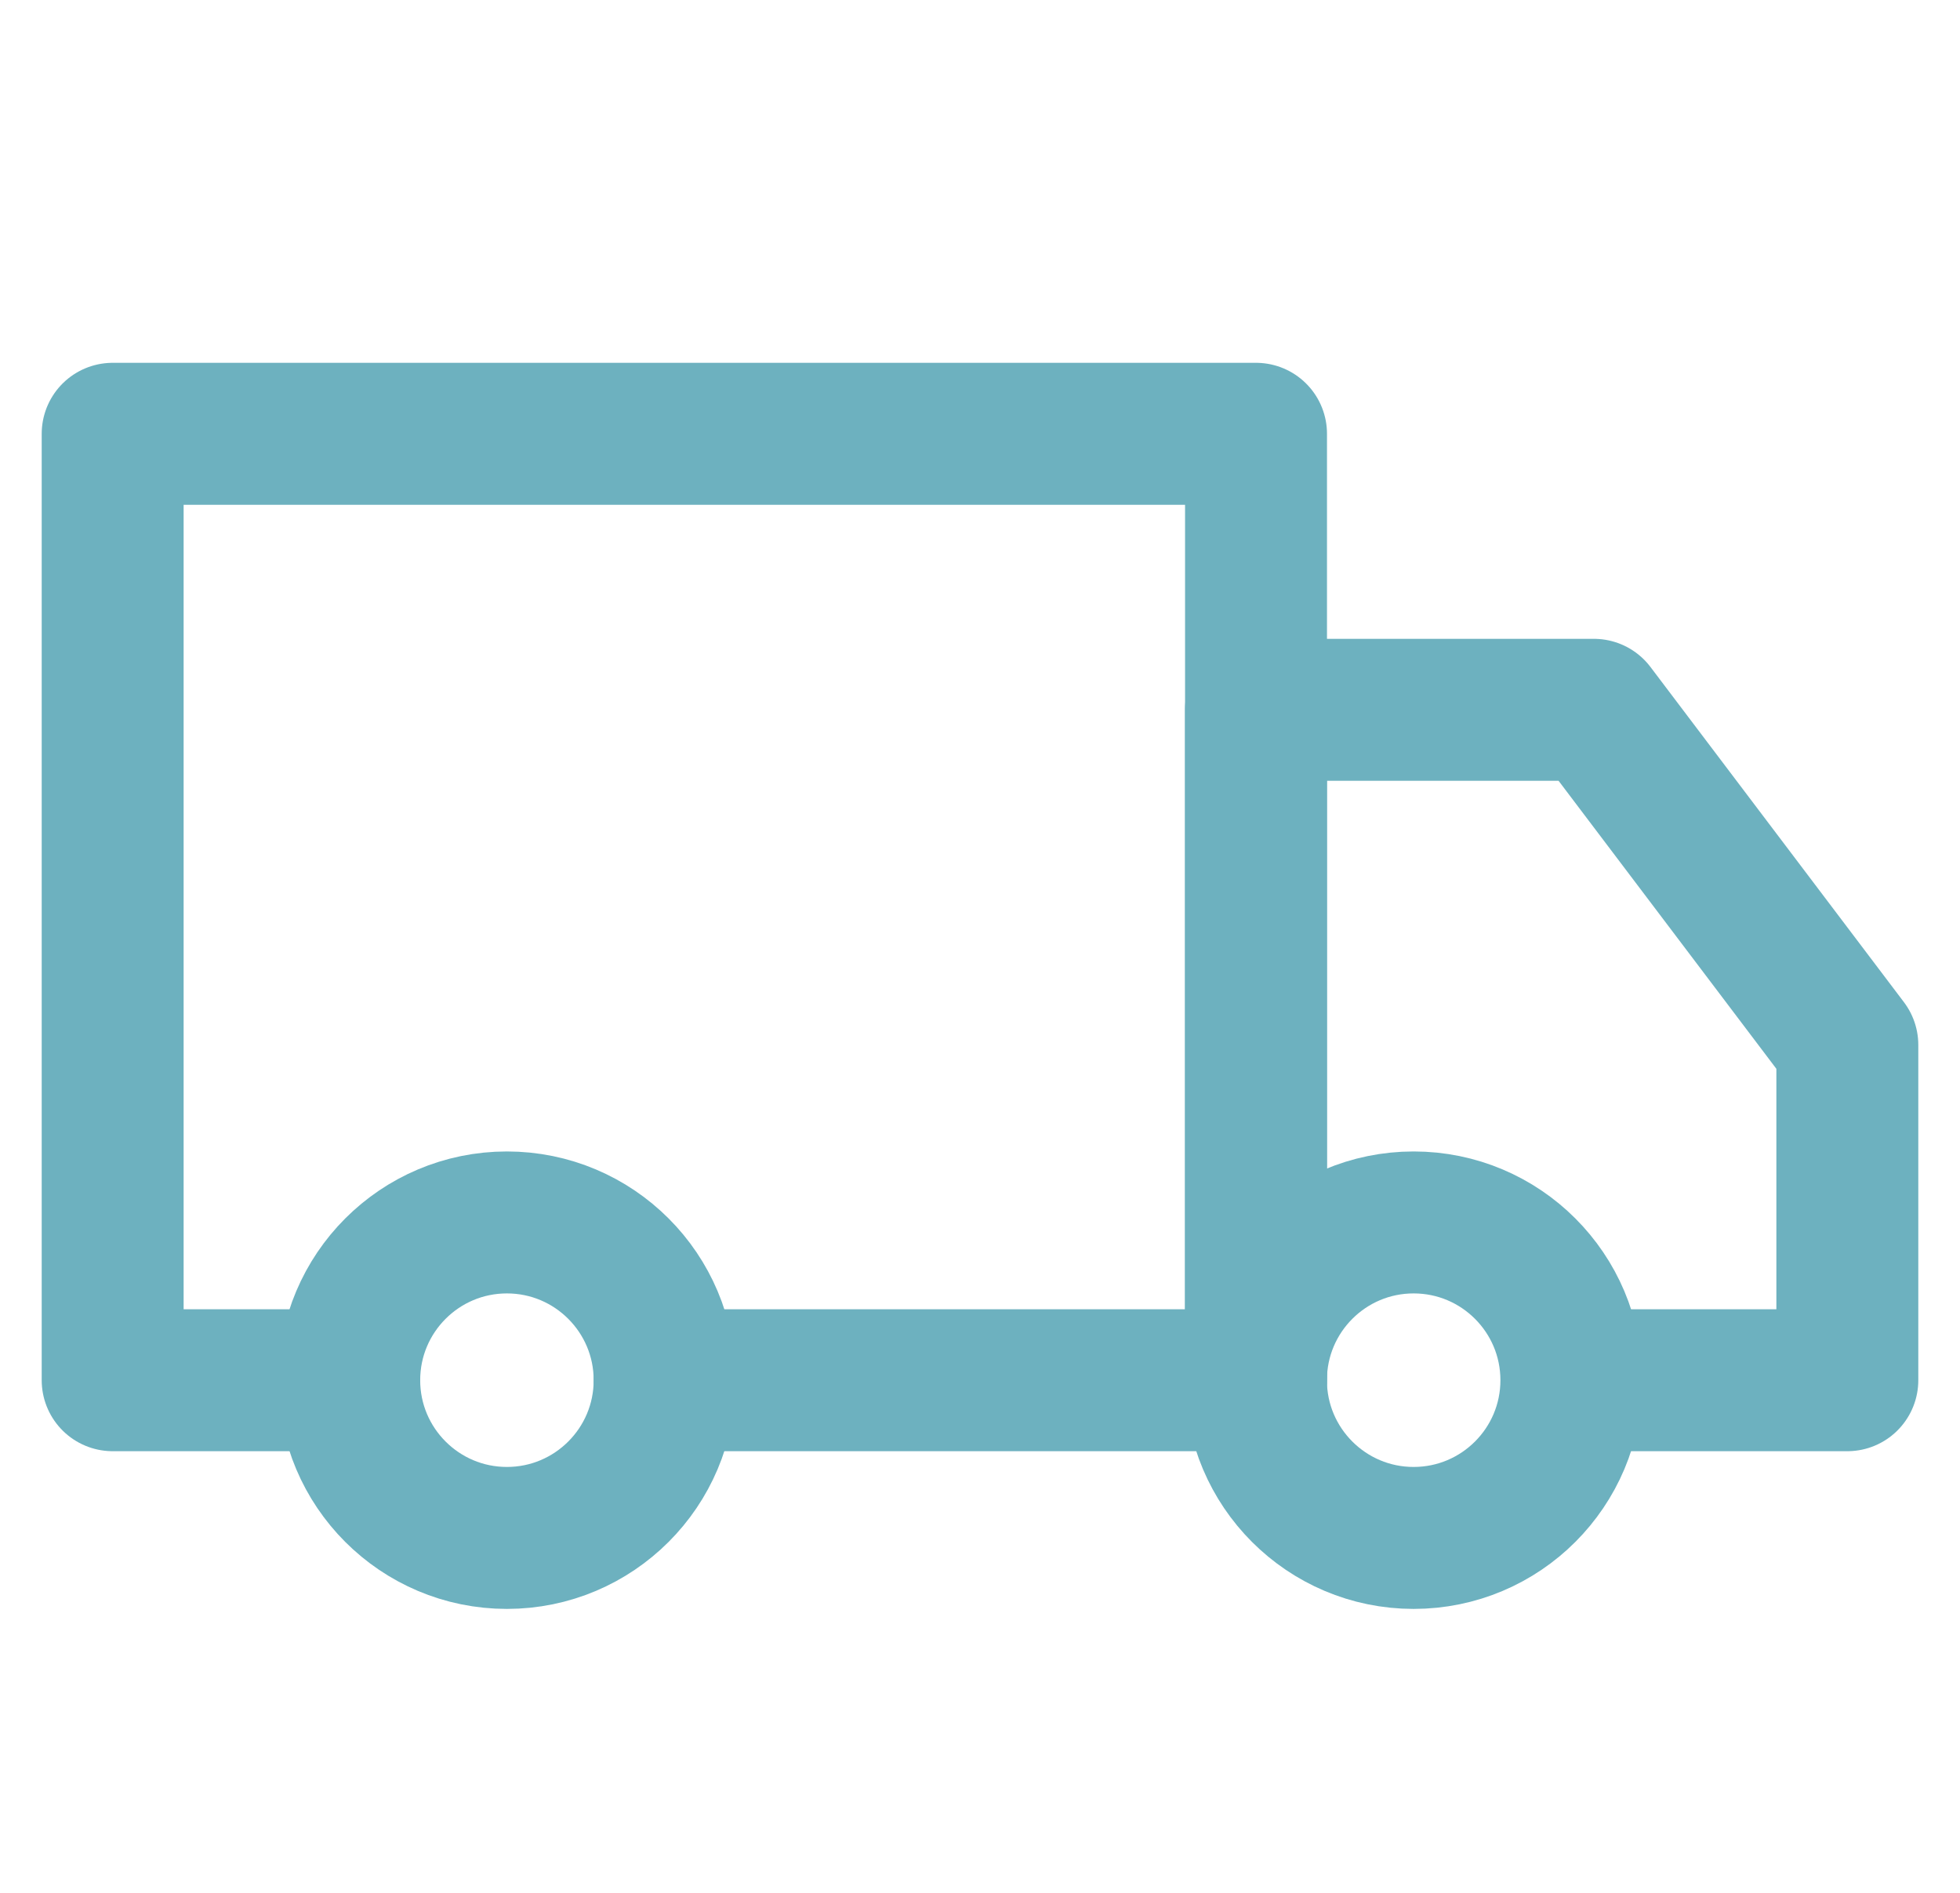
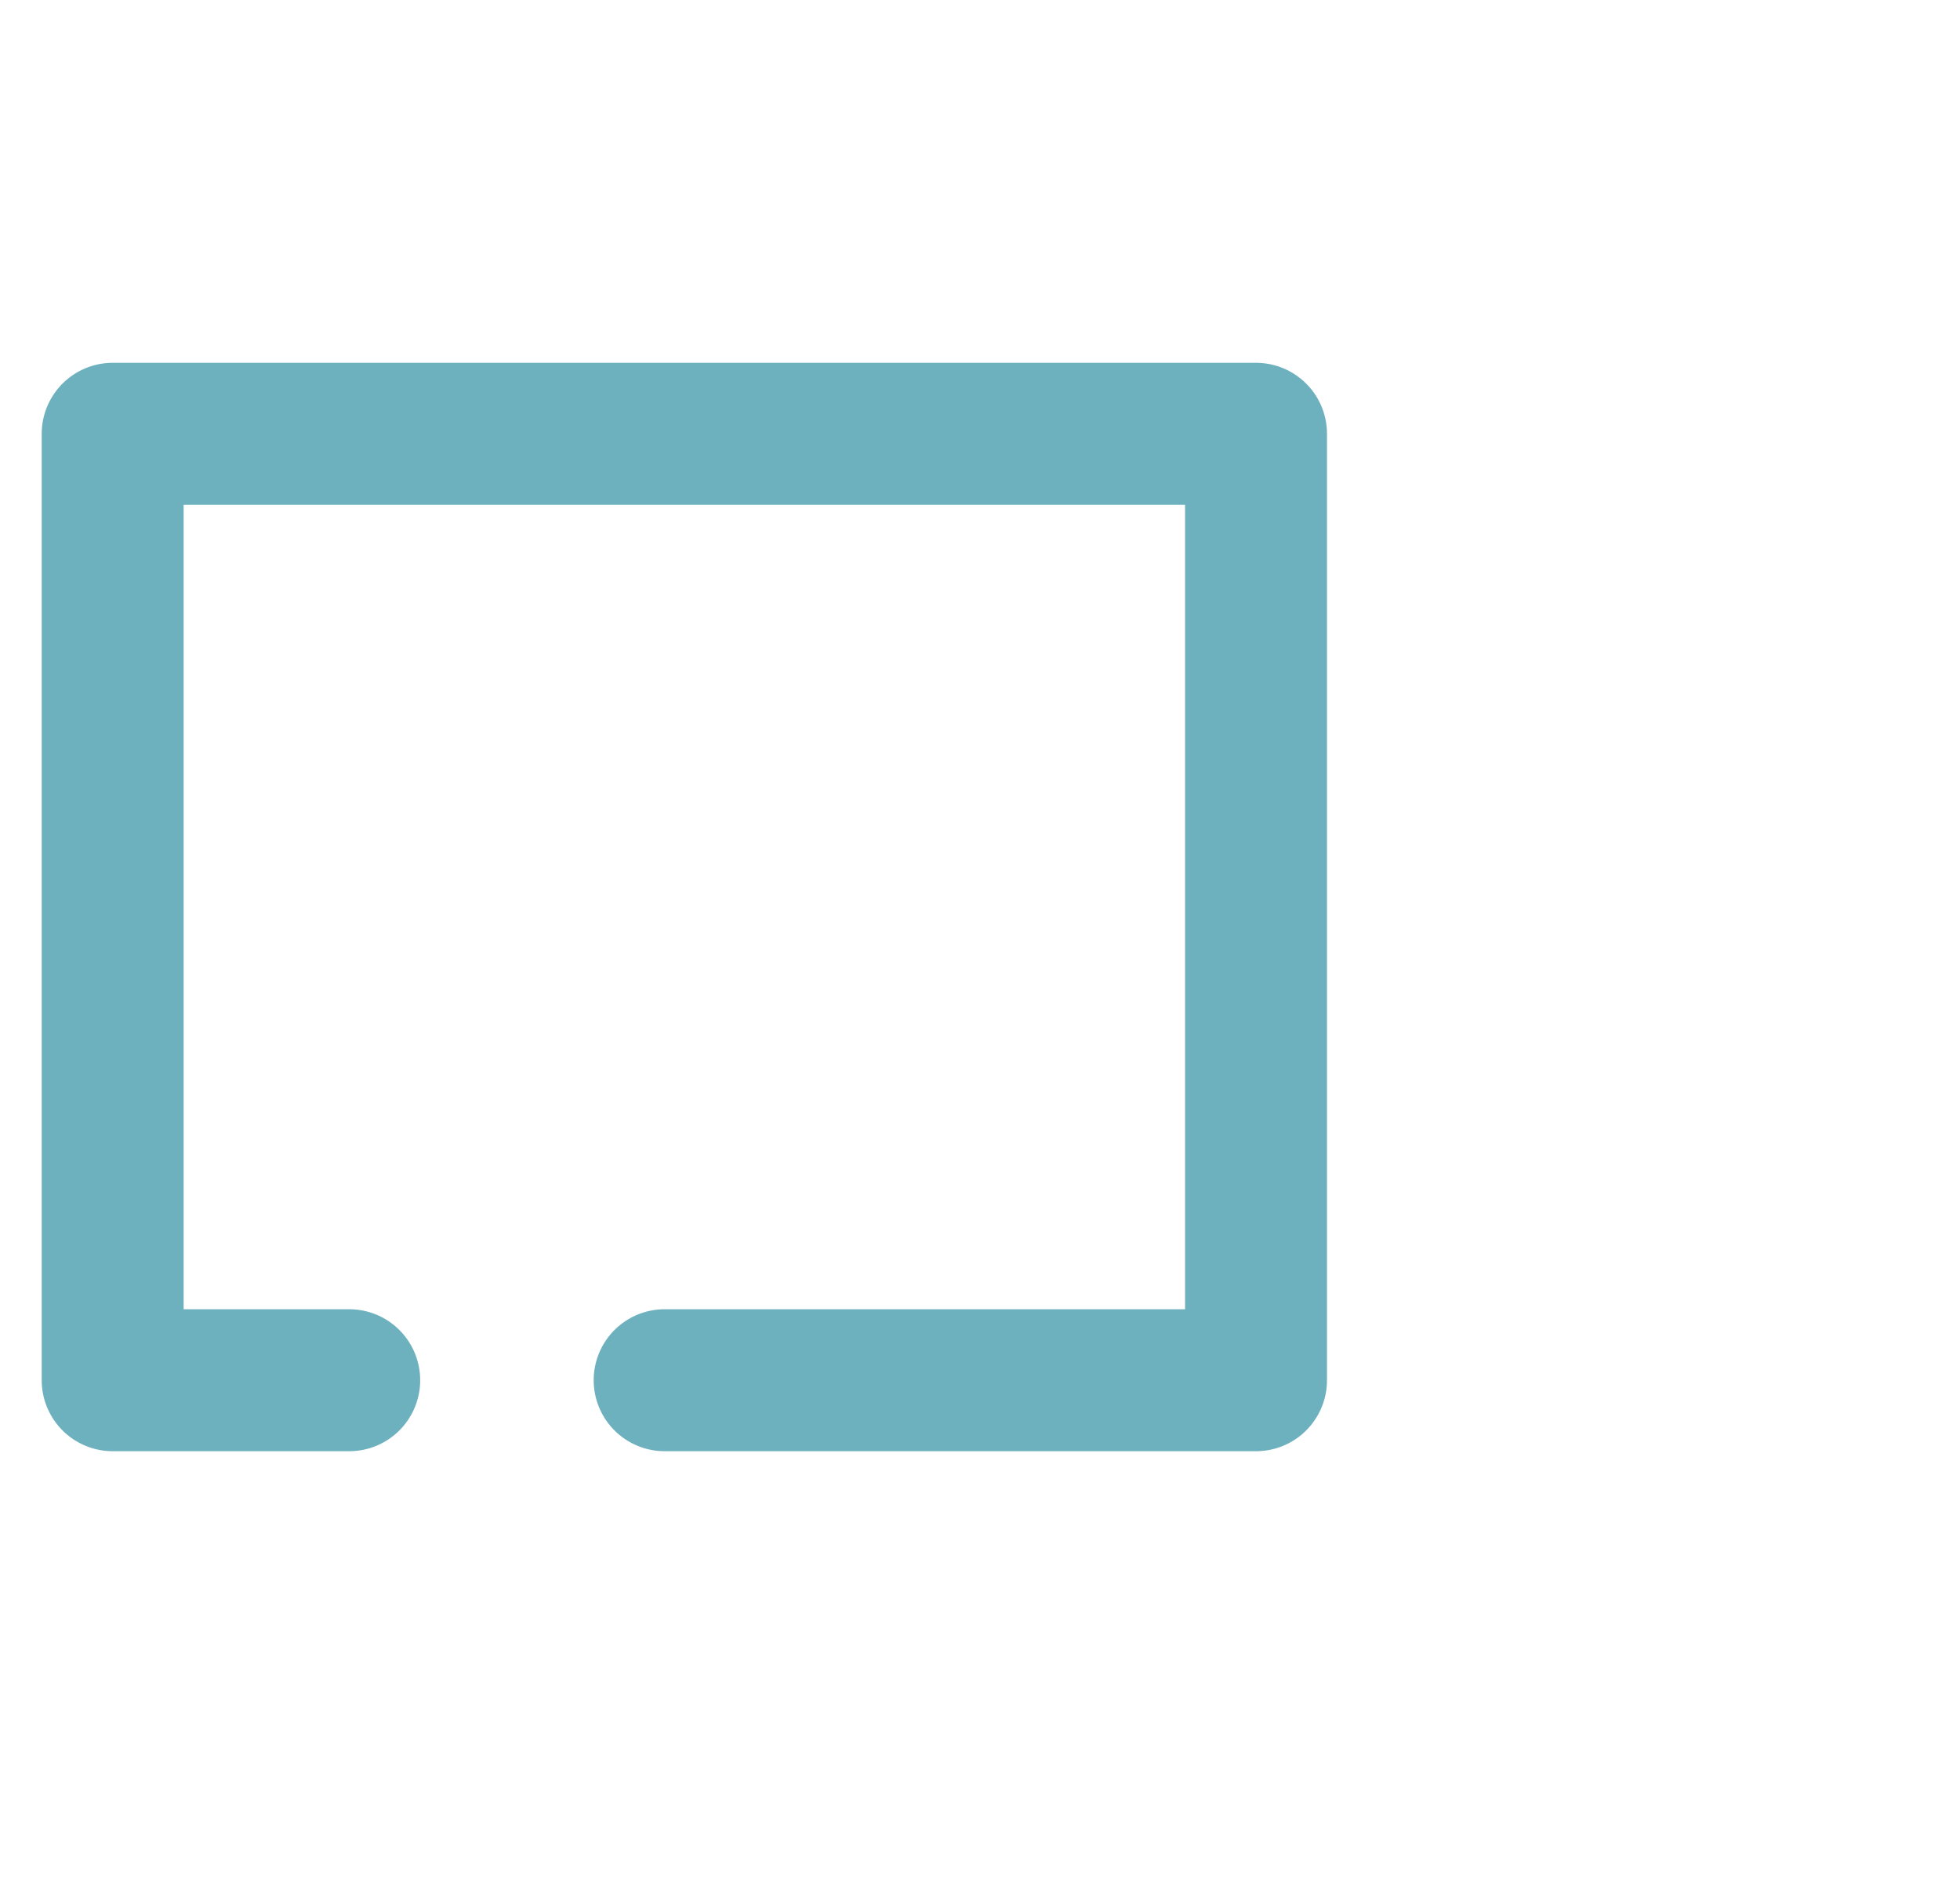
<svg xmlns="http://www.w3.org/2000/svg" width="29" height="28" viewBox="0 0 29 28" fill="none">
-   <path d="M7.5 22.75C8.789 22.75 9.834 21.705 9.834 20.417C9.834 19.128 8.789 18.083 7.5 18.083C6.212 18.083 5.167 19.128 5.167 20.417C5.167 21.705 6.212 22.75 7.5 22.75Z" stroke="#6DB1BF" stroke-width="2.1" stroke-linejoin="round" />
-   <path d="M20.916 22.75C22.205 22.75 23.25 21.705 23.25 20.417C23.25 19.128 22.205 18.083 20.916 18.083C19.628 18.083 18.583 19.128 18.583 20.417C18.583 21.705 19.628 22.75 20.916 22.75Z" stroke="#6DB1BF" stroke-width="2.1" stroke-linejoin="round" />
  <path d="M5.167 20.417H1.667V6.417H18.584V20.417H9.834" stroke="#6DB1BF" stroke-width="2.1" stroke-linecap="round" stroke-linejoin="round" />
-   <path d="M18.583 20.417V10.5H23.583L27.333 15.458V20.417H23.723" stroke="#6DB1BF" stroke-width="2.1" stroke-linecap="round" stroke-linejoin="round" />
</svg>